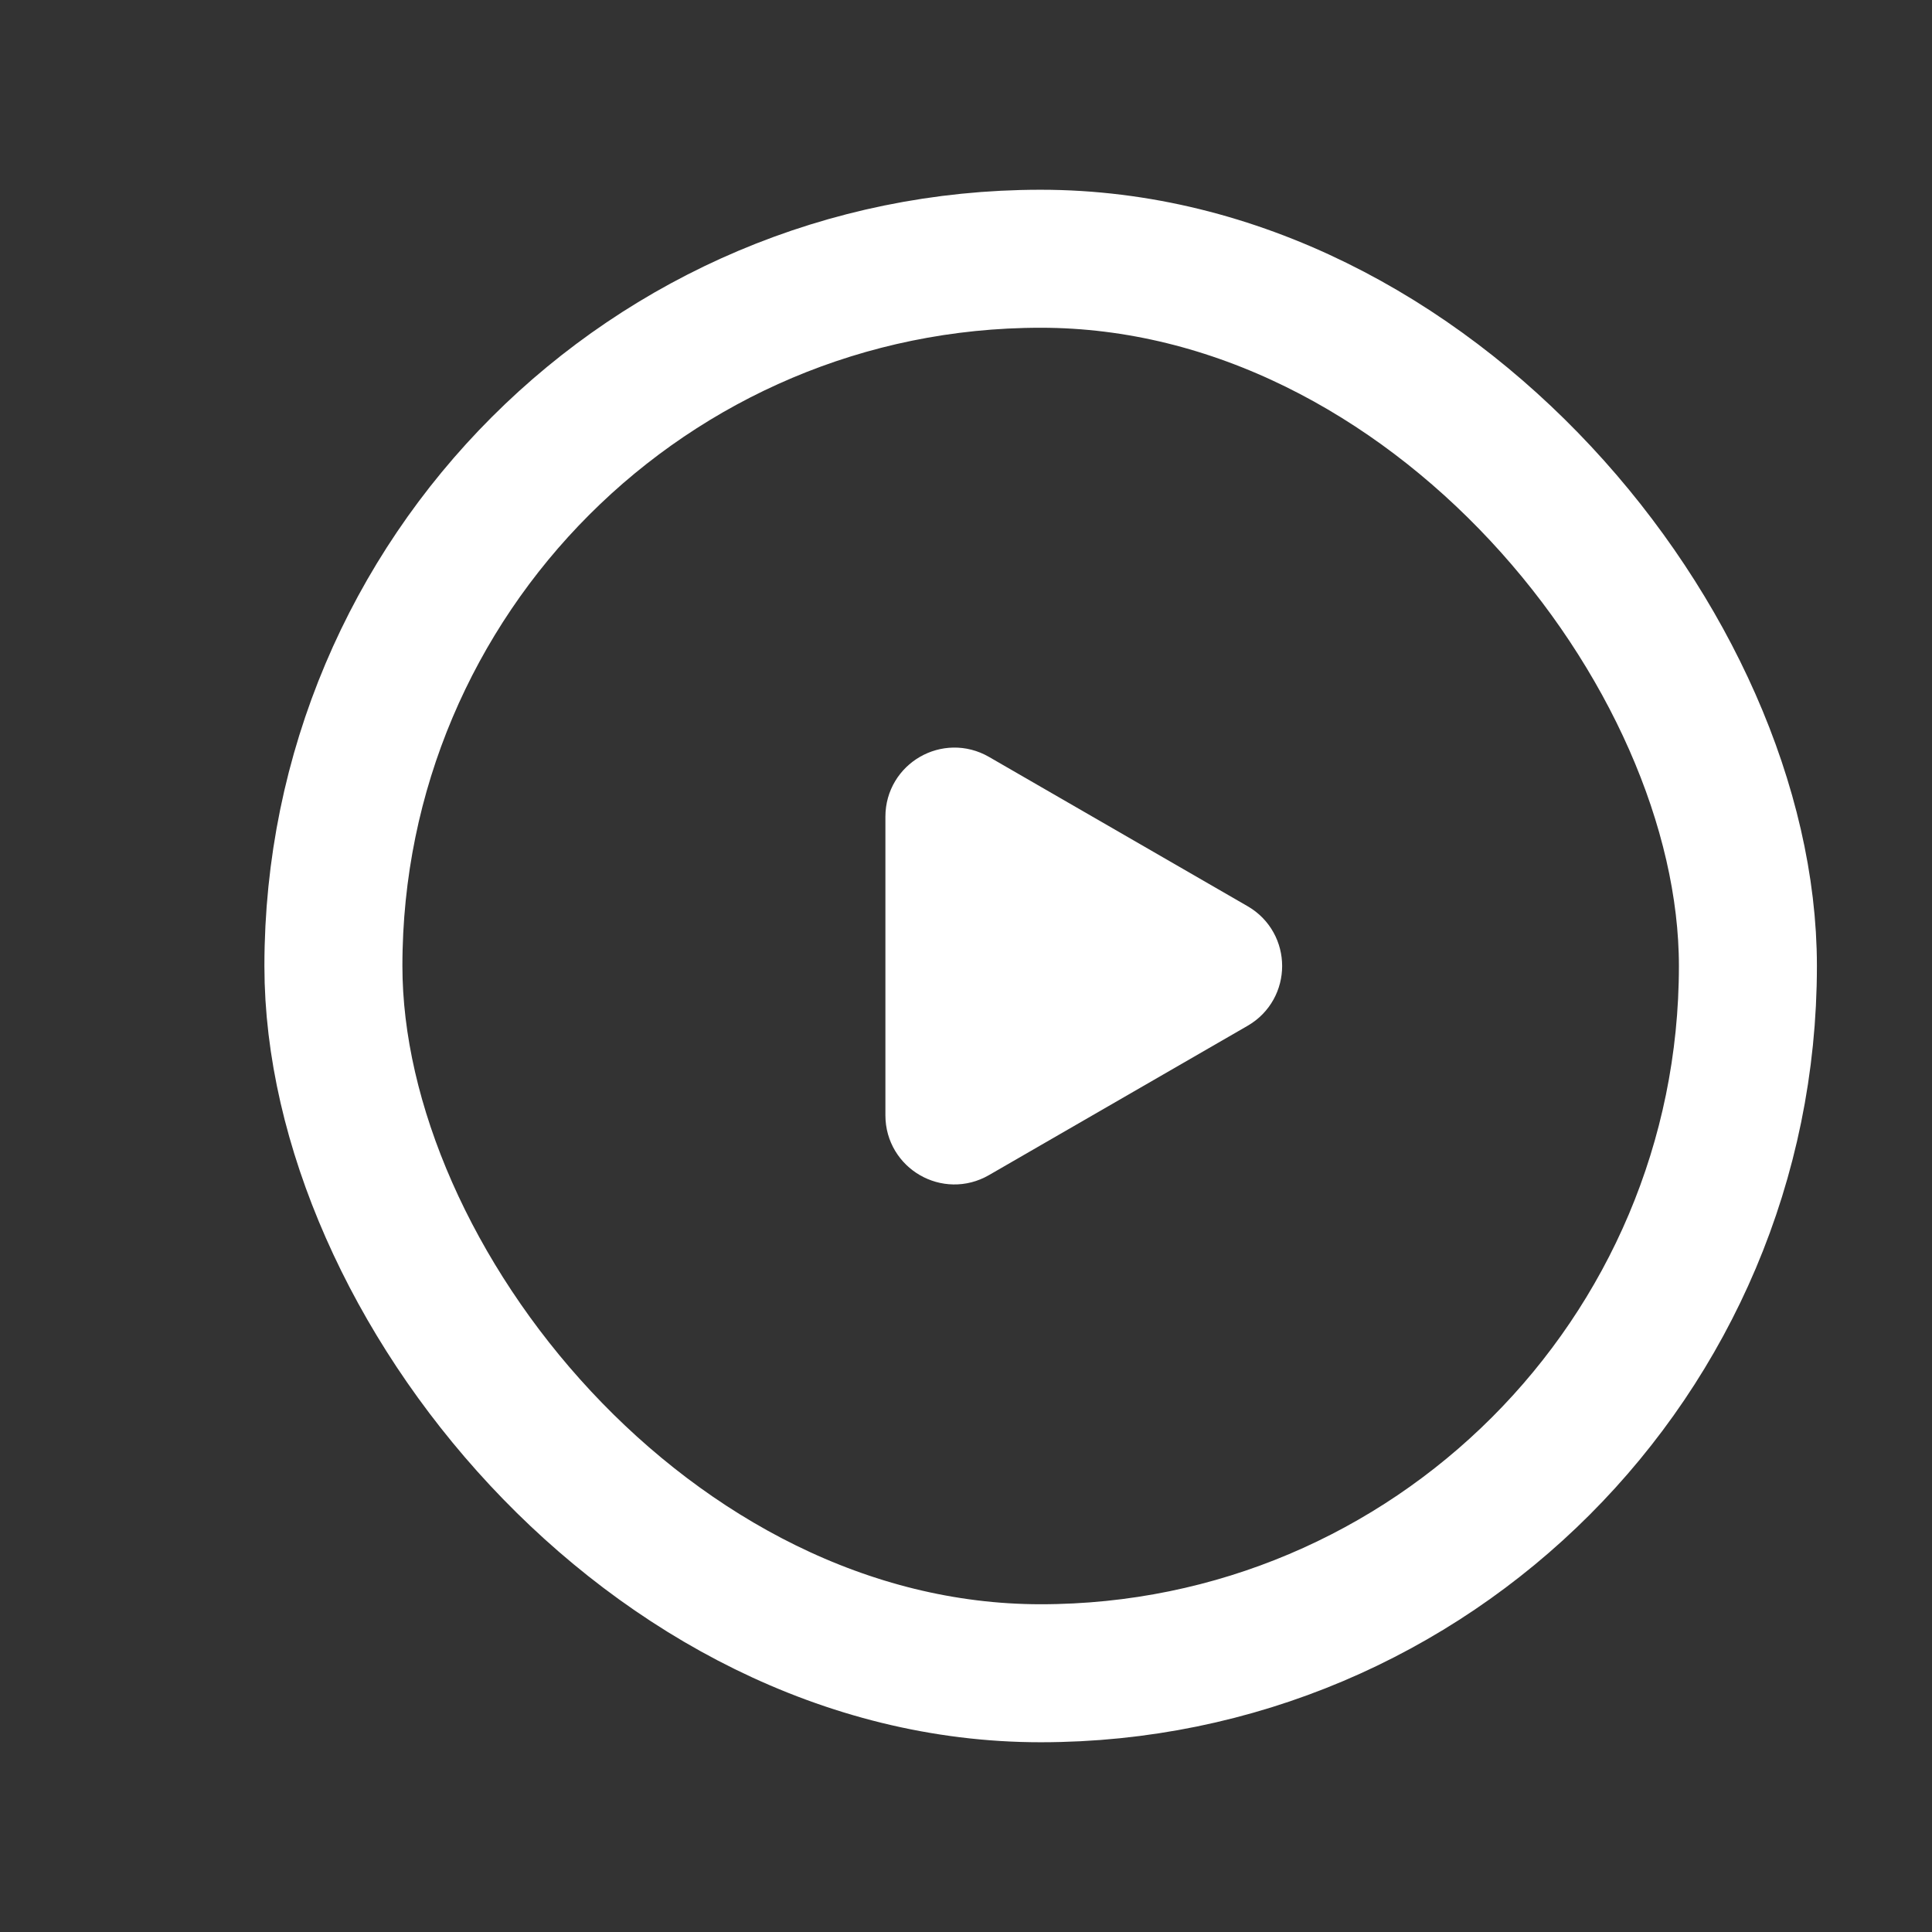
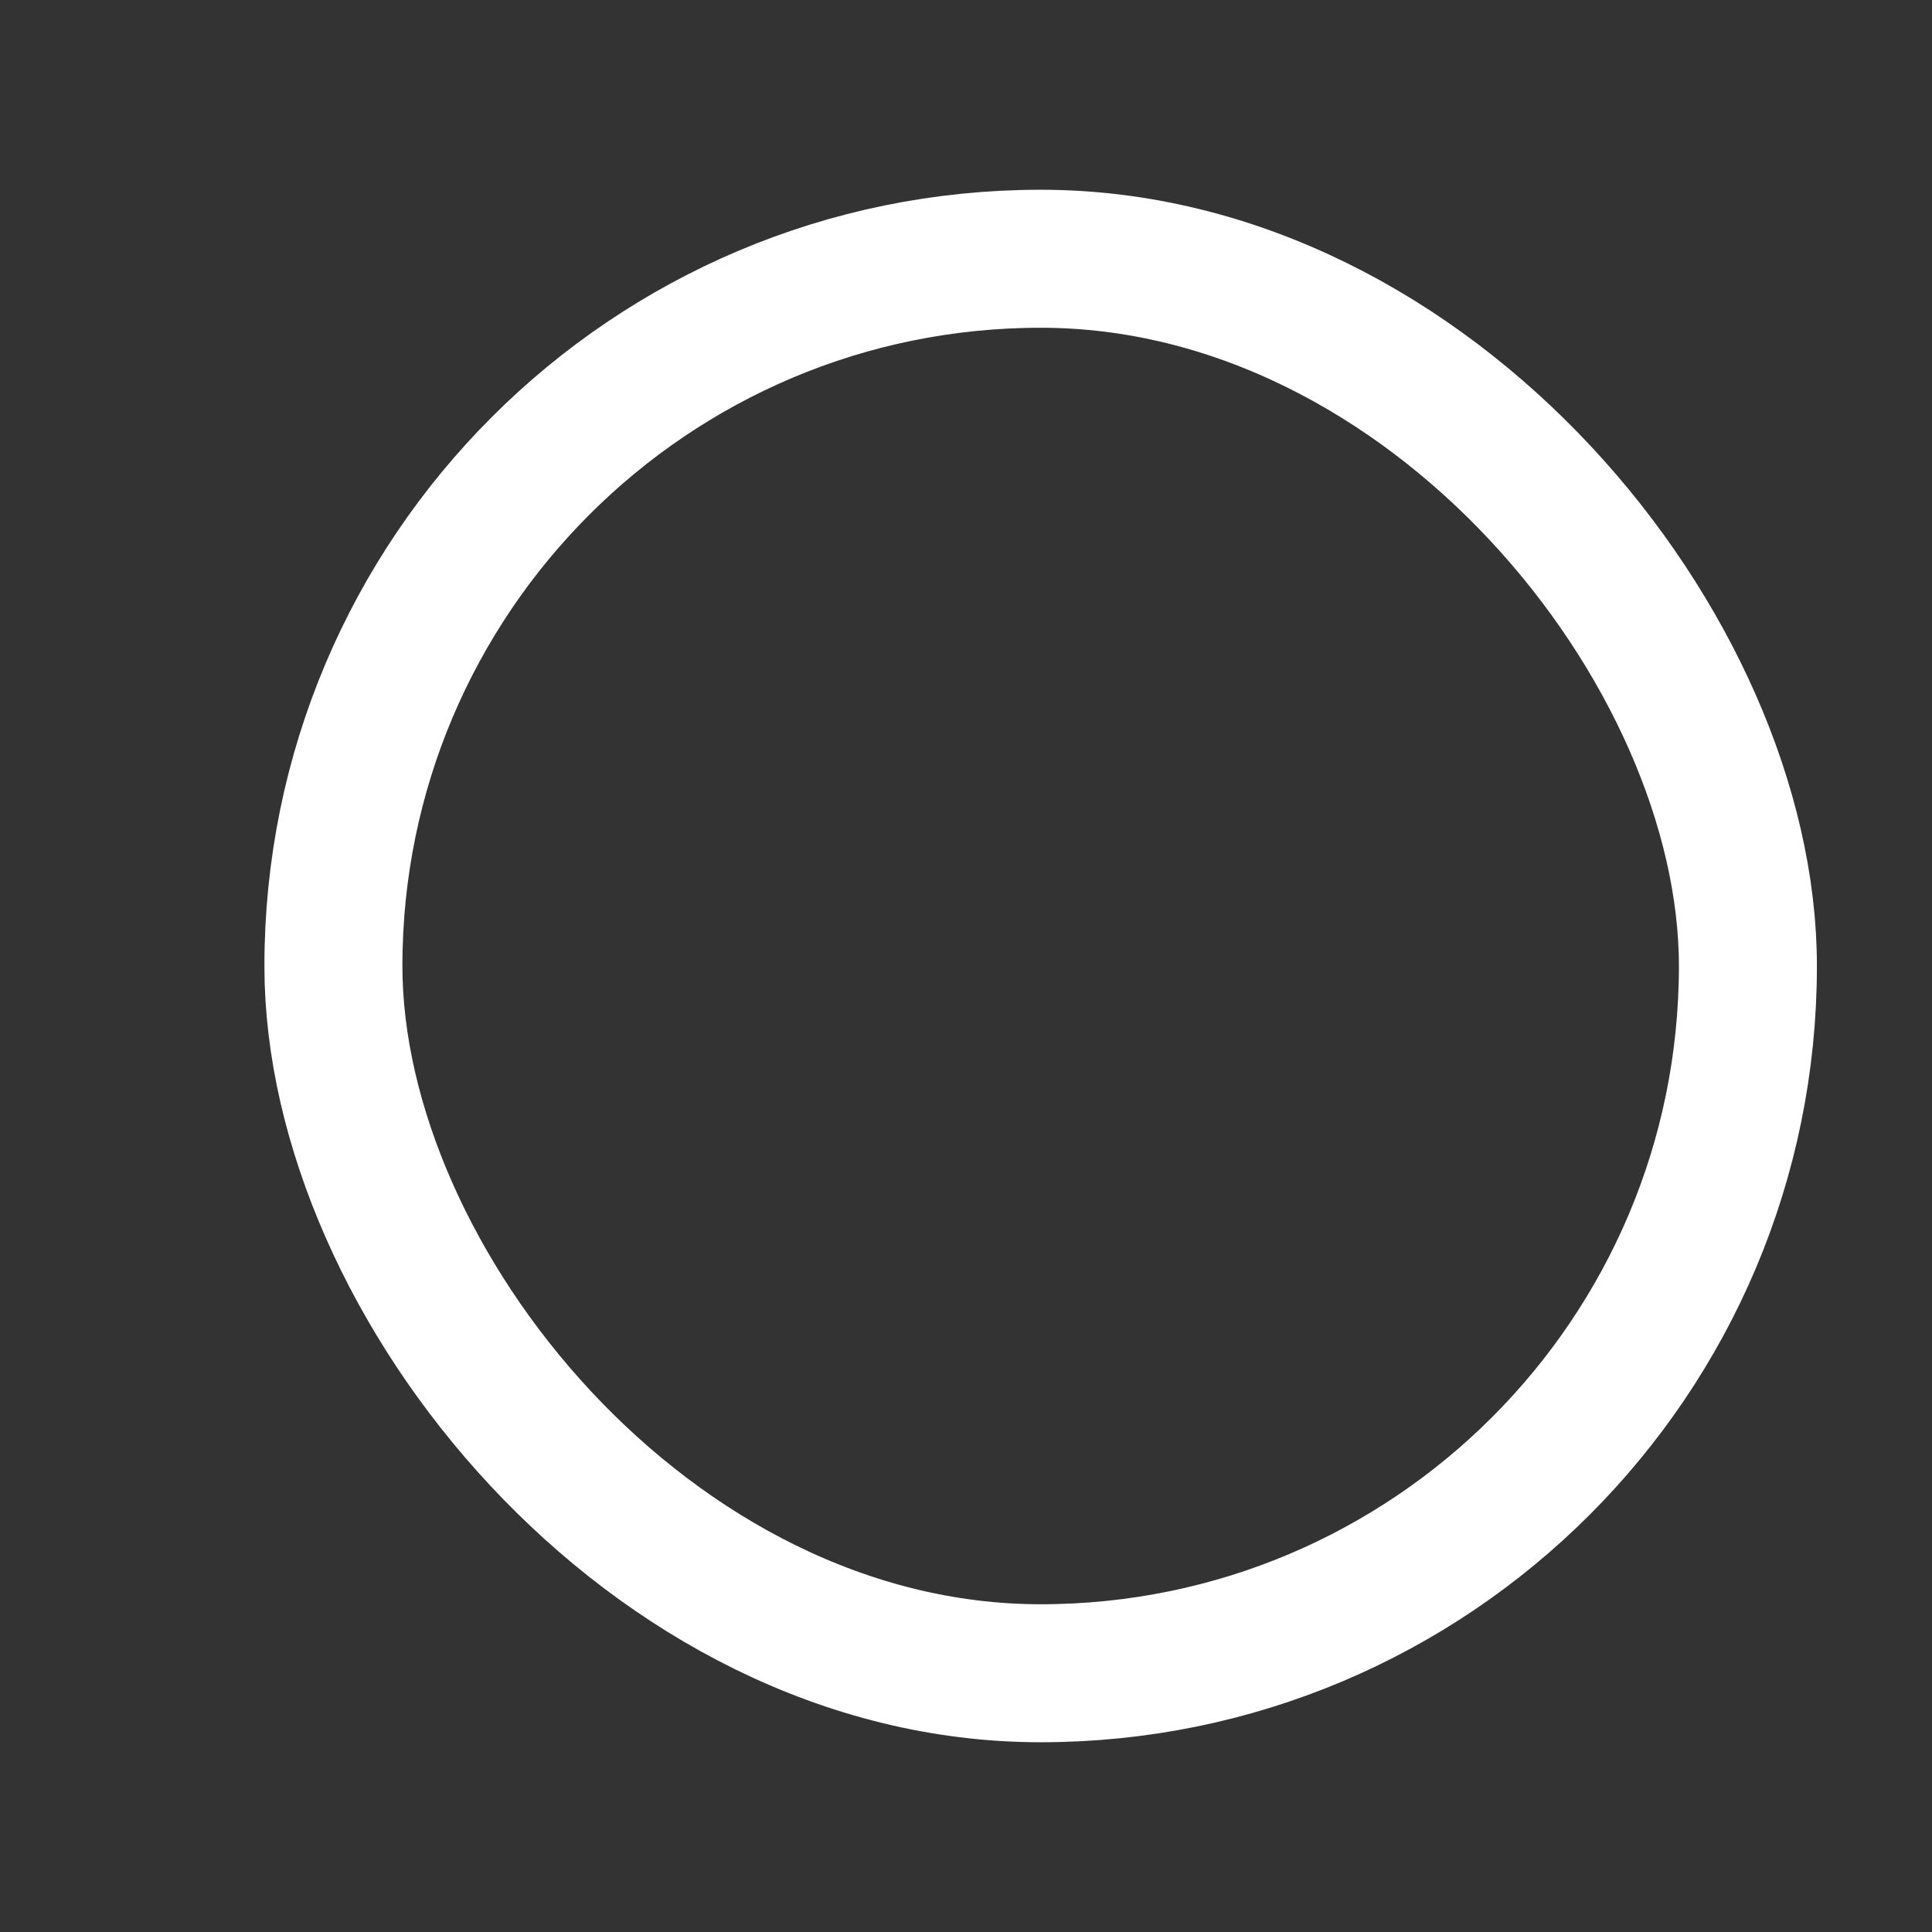
<svg xmlns="http://www.w3.org/2000/svg" width="28" height="28" viewBox="0 0 28 28" fill="none">
  <rect x="0" y="0" width="28" height="28" fill="#333333" stroke="none" />
-   <path d="M17.832 14.433C18.165 14.241 18.165 13.759 17.832 13.567L14.082 11.402C13.749 11.21 13.332 11.45 13.332 11.835L13.332 16.165C13.332 16.55 13.749 16.791 14.082 16.598L17.832 14.433Z" fill="white" stroke="white" />
  <rect x="25.332" y="24.25" width="20.5" height="20.5" rx="10.25" transform="rotate(180 25.332 24.25)" stroke="white" stroke-width="2" />
</svg>